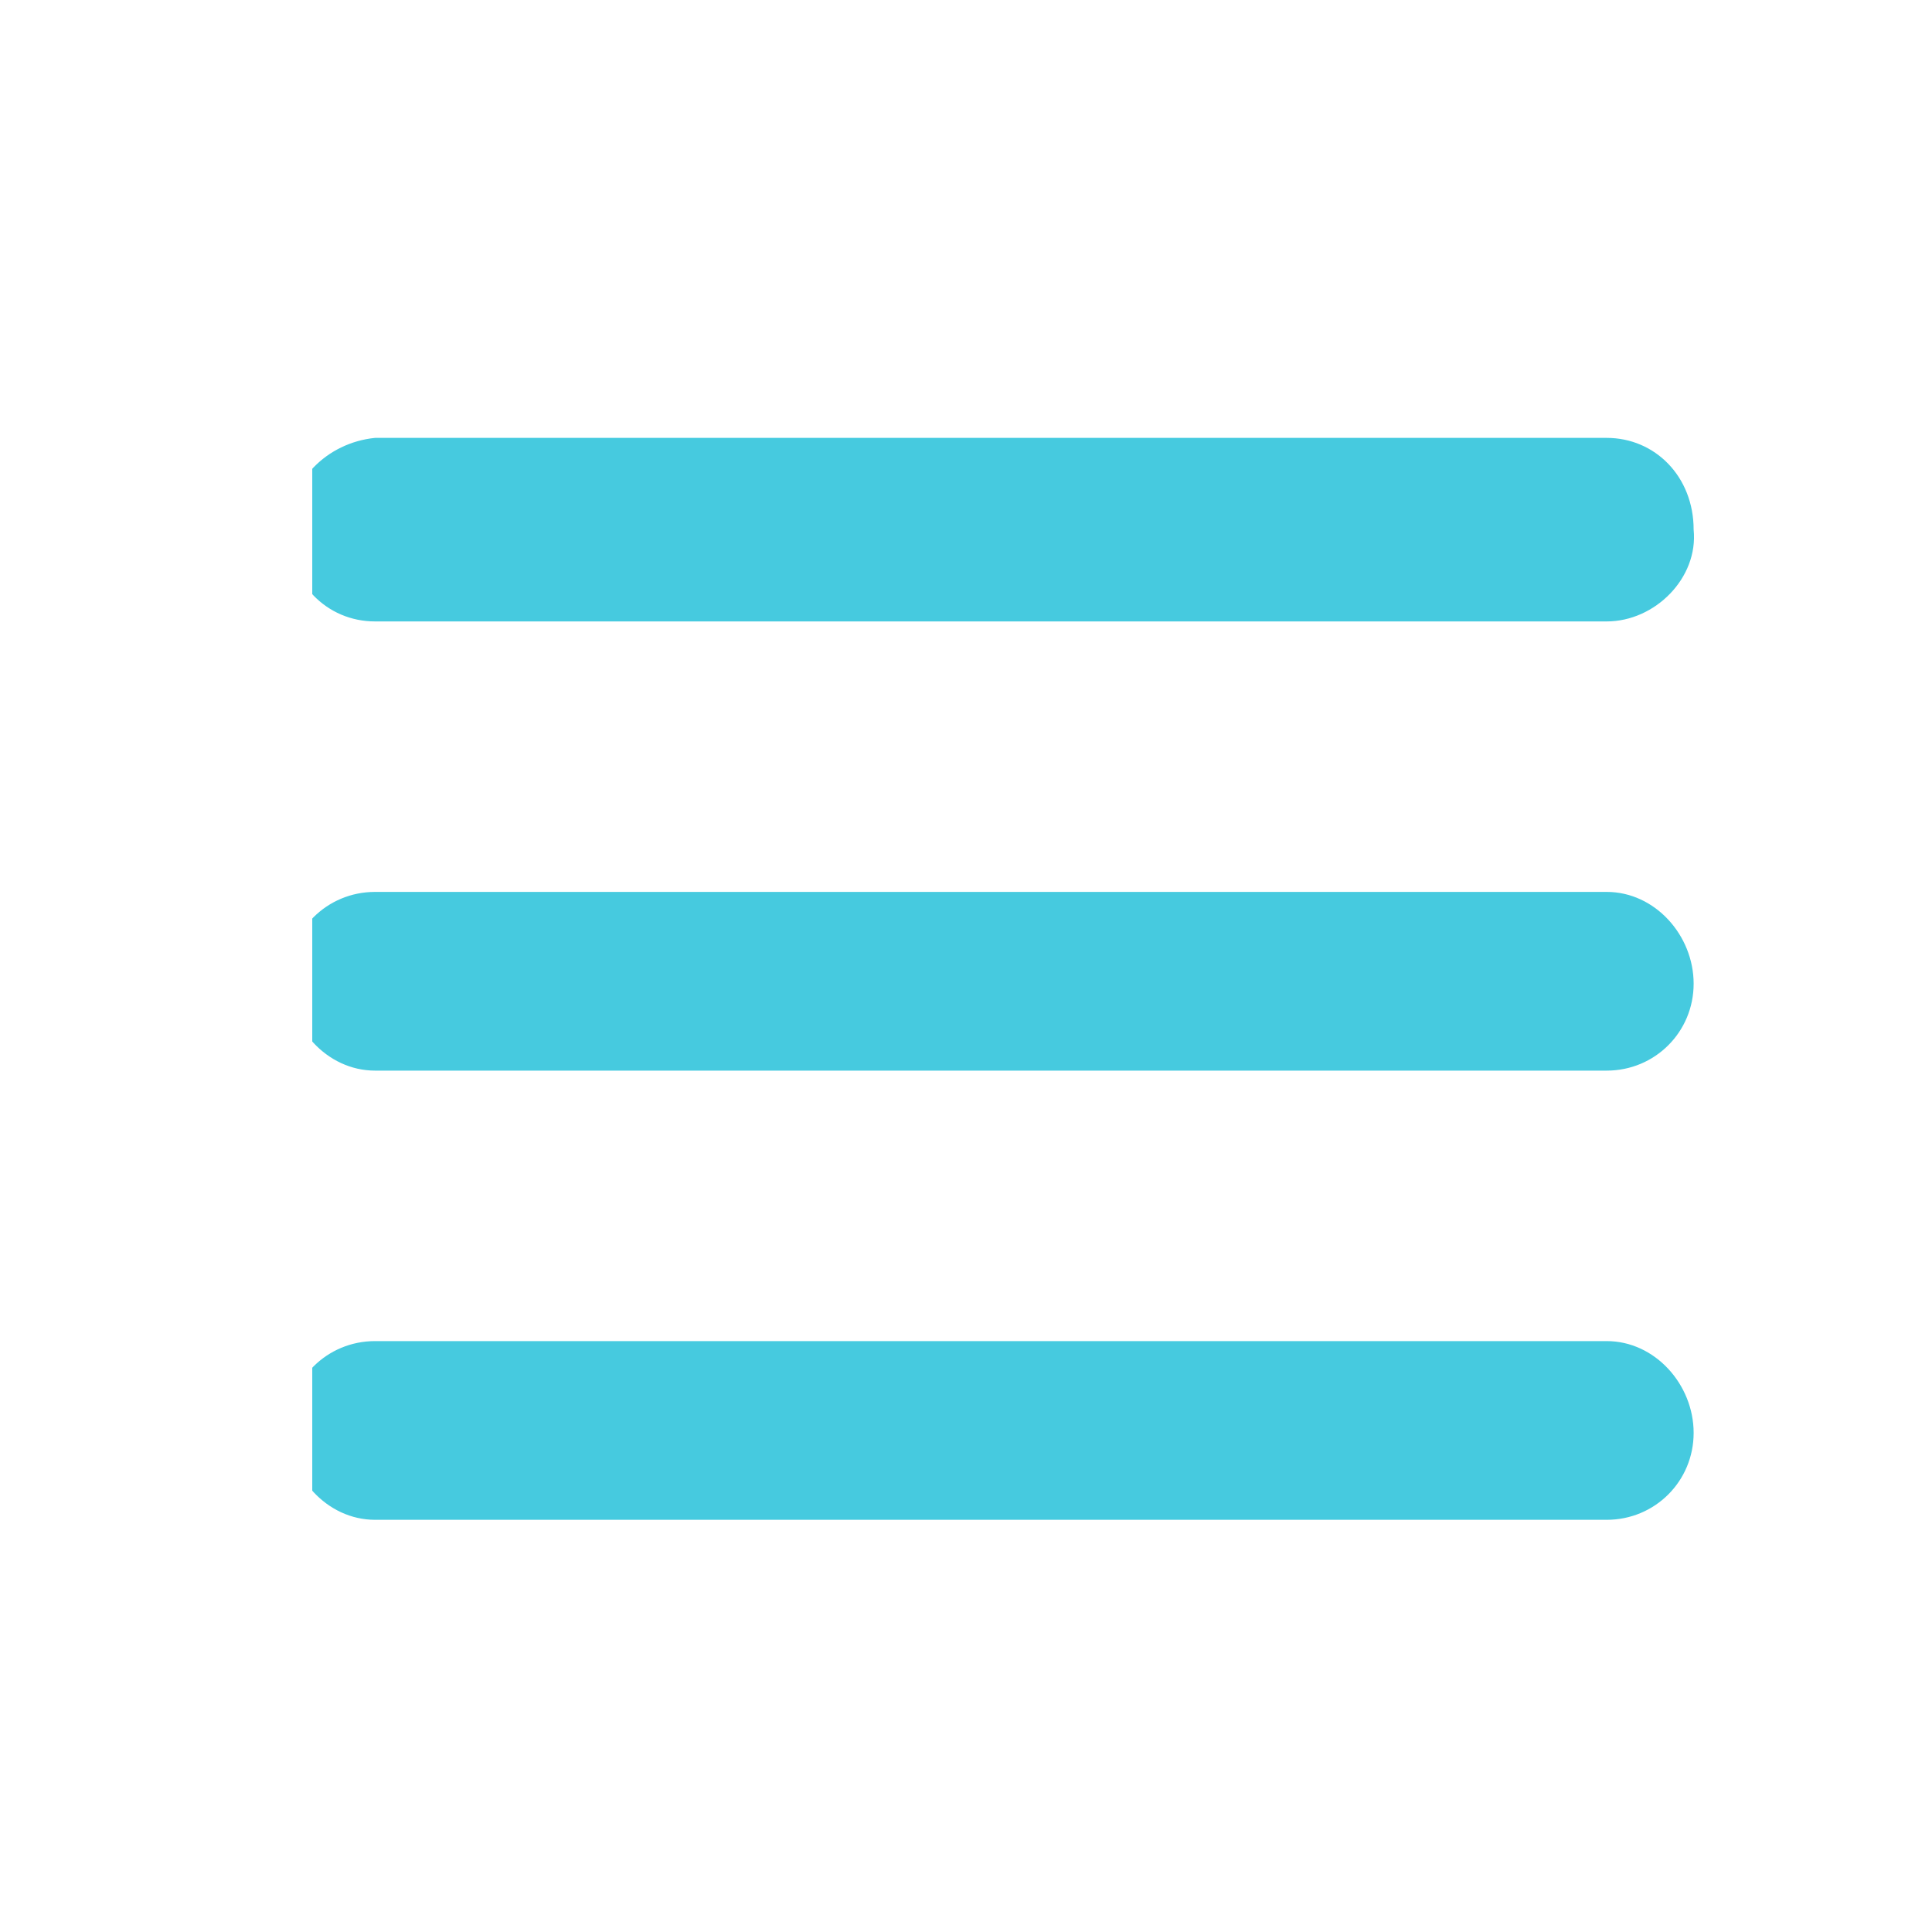
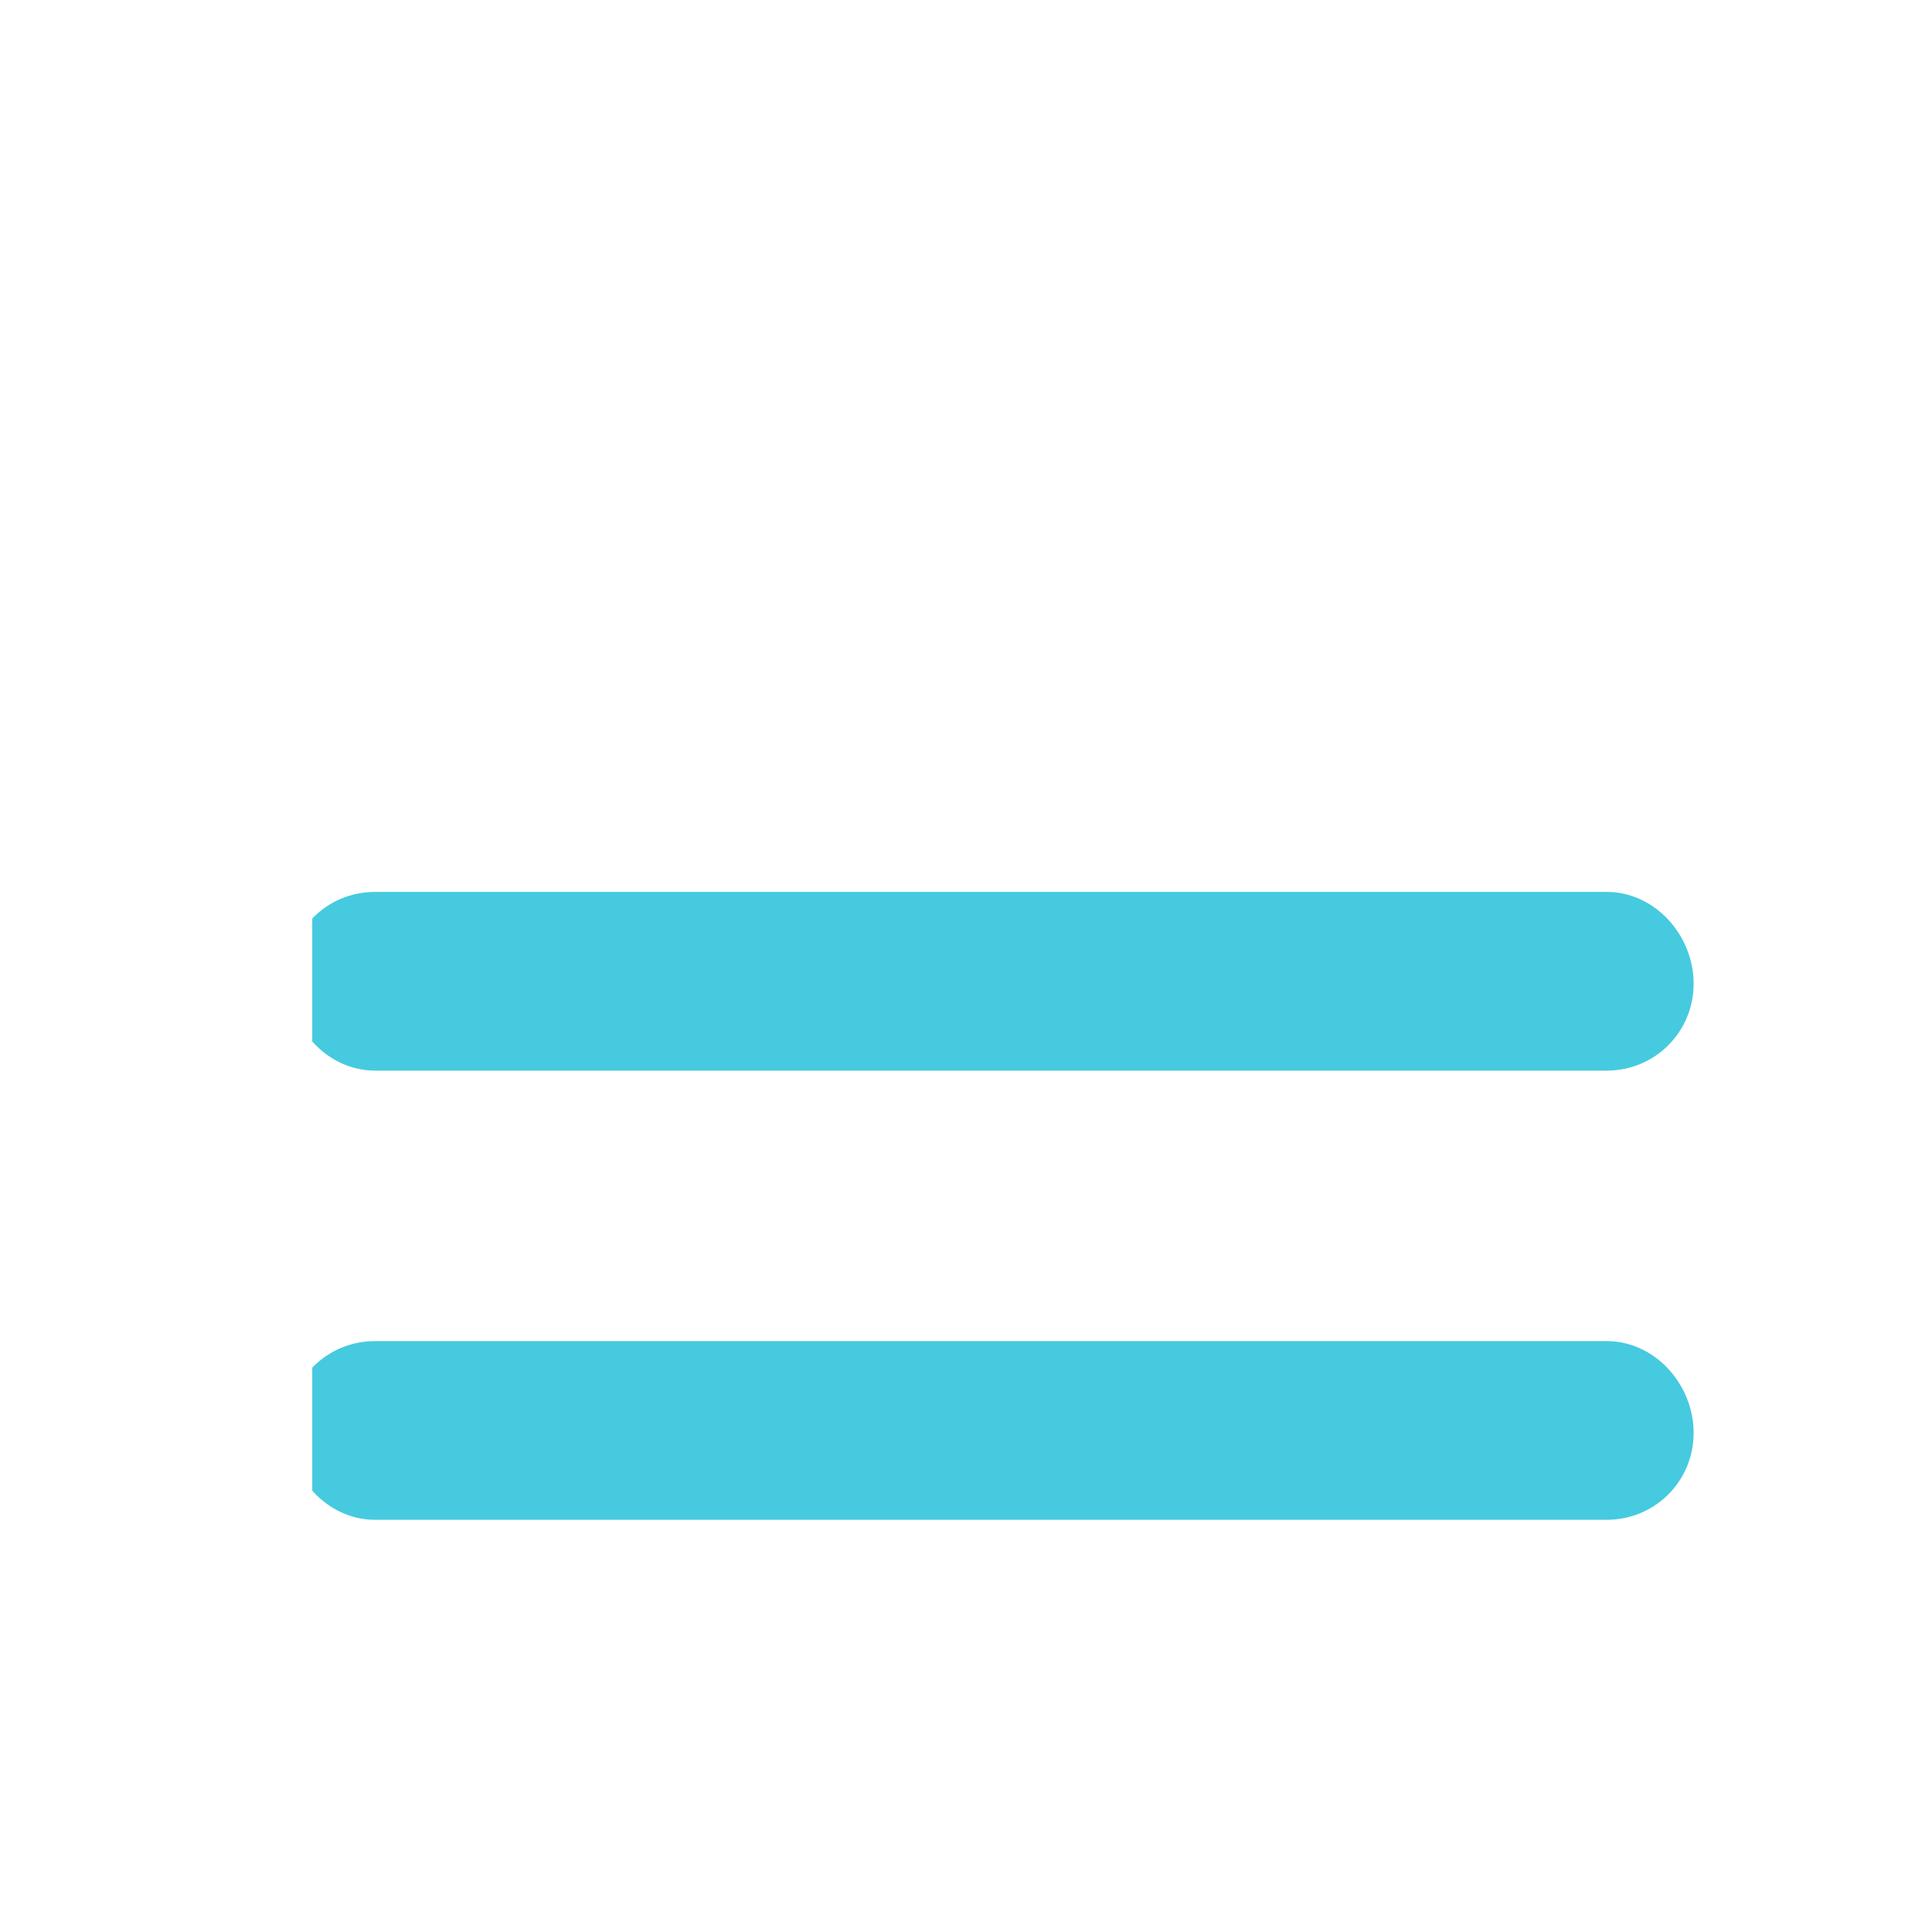
<svg xmlns="http://www.w3.org/2000/svg" xmlns:xlink="http://www.w3.org/1999/xlink" version="1.1" id="圖層_1" x="0px" y="0px" viewBox="0 0 40 40" style="enable-background:new 0 0 40 40;" xml:space="preserve">
  <style type="text/css">
	.st0{clip-path:url(#SVGID_00000031188698166569762640000012111469773807794603_);}
	.st1{fill:#46CADF;}
</style>
  <g id="组_47" transform="translate(-1.735 0.066)">
    <g>
      <defs>
        <rect id="SVGID_1_" x="6.2" y="7.9" width="31" height="24" />
      </defs>
      <clipPath id="SVGID_00000045577144741544150430000000459307377650777268_">
        <use xlink:href="#SVGID_1_" style="overflow:visible;" />
      </clipPath>
      <g id="组_46" transform="translate(2)" style="clip-path:url(#SVGID_00000045577144741544150430000000459307377650777268_);">
        <path id="路径_33" class="st1" d="M33,31.4H7.5c-1,0-1.8-0.9-1.8-1.9c0-1,0.8-1.8,1.8-1.8H33c1,0,1.8,0.9,1.8,1.9     C34.8,30.6,34,31.4,33,31.4" />
        <path id="路径_34" class="st1" d="M33,22.1H7.5c-1,0-1.8-0.9-1.8-1.9c0-1,0.8-1.8,1.8-1.8H33c1,0,1.8,0.9,1.8,1.9     C34.8,21.3,34,22.1,33,22.1" />
-         <path id="路径_35" class="st1" d="M33,12.8H7.5c-1,0-1.8-0.8-1.8-1.9c0-1,0.8-1.8,1.8-1.9H33c1,0,1.8,0.8,1.8,1.9     C34.9,11.9,34,12.8,33,12.8" />
      </g>
    </g>
  </g>
</svg>